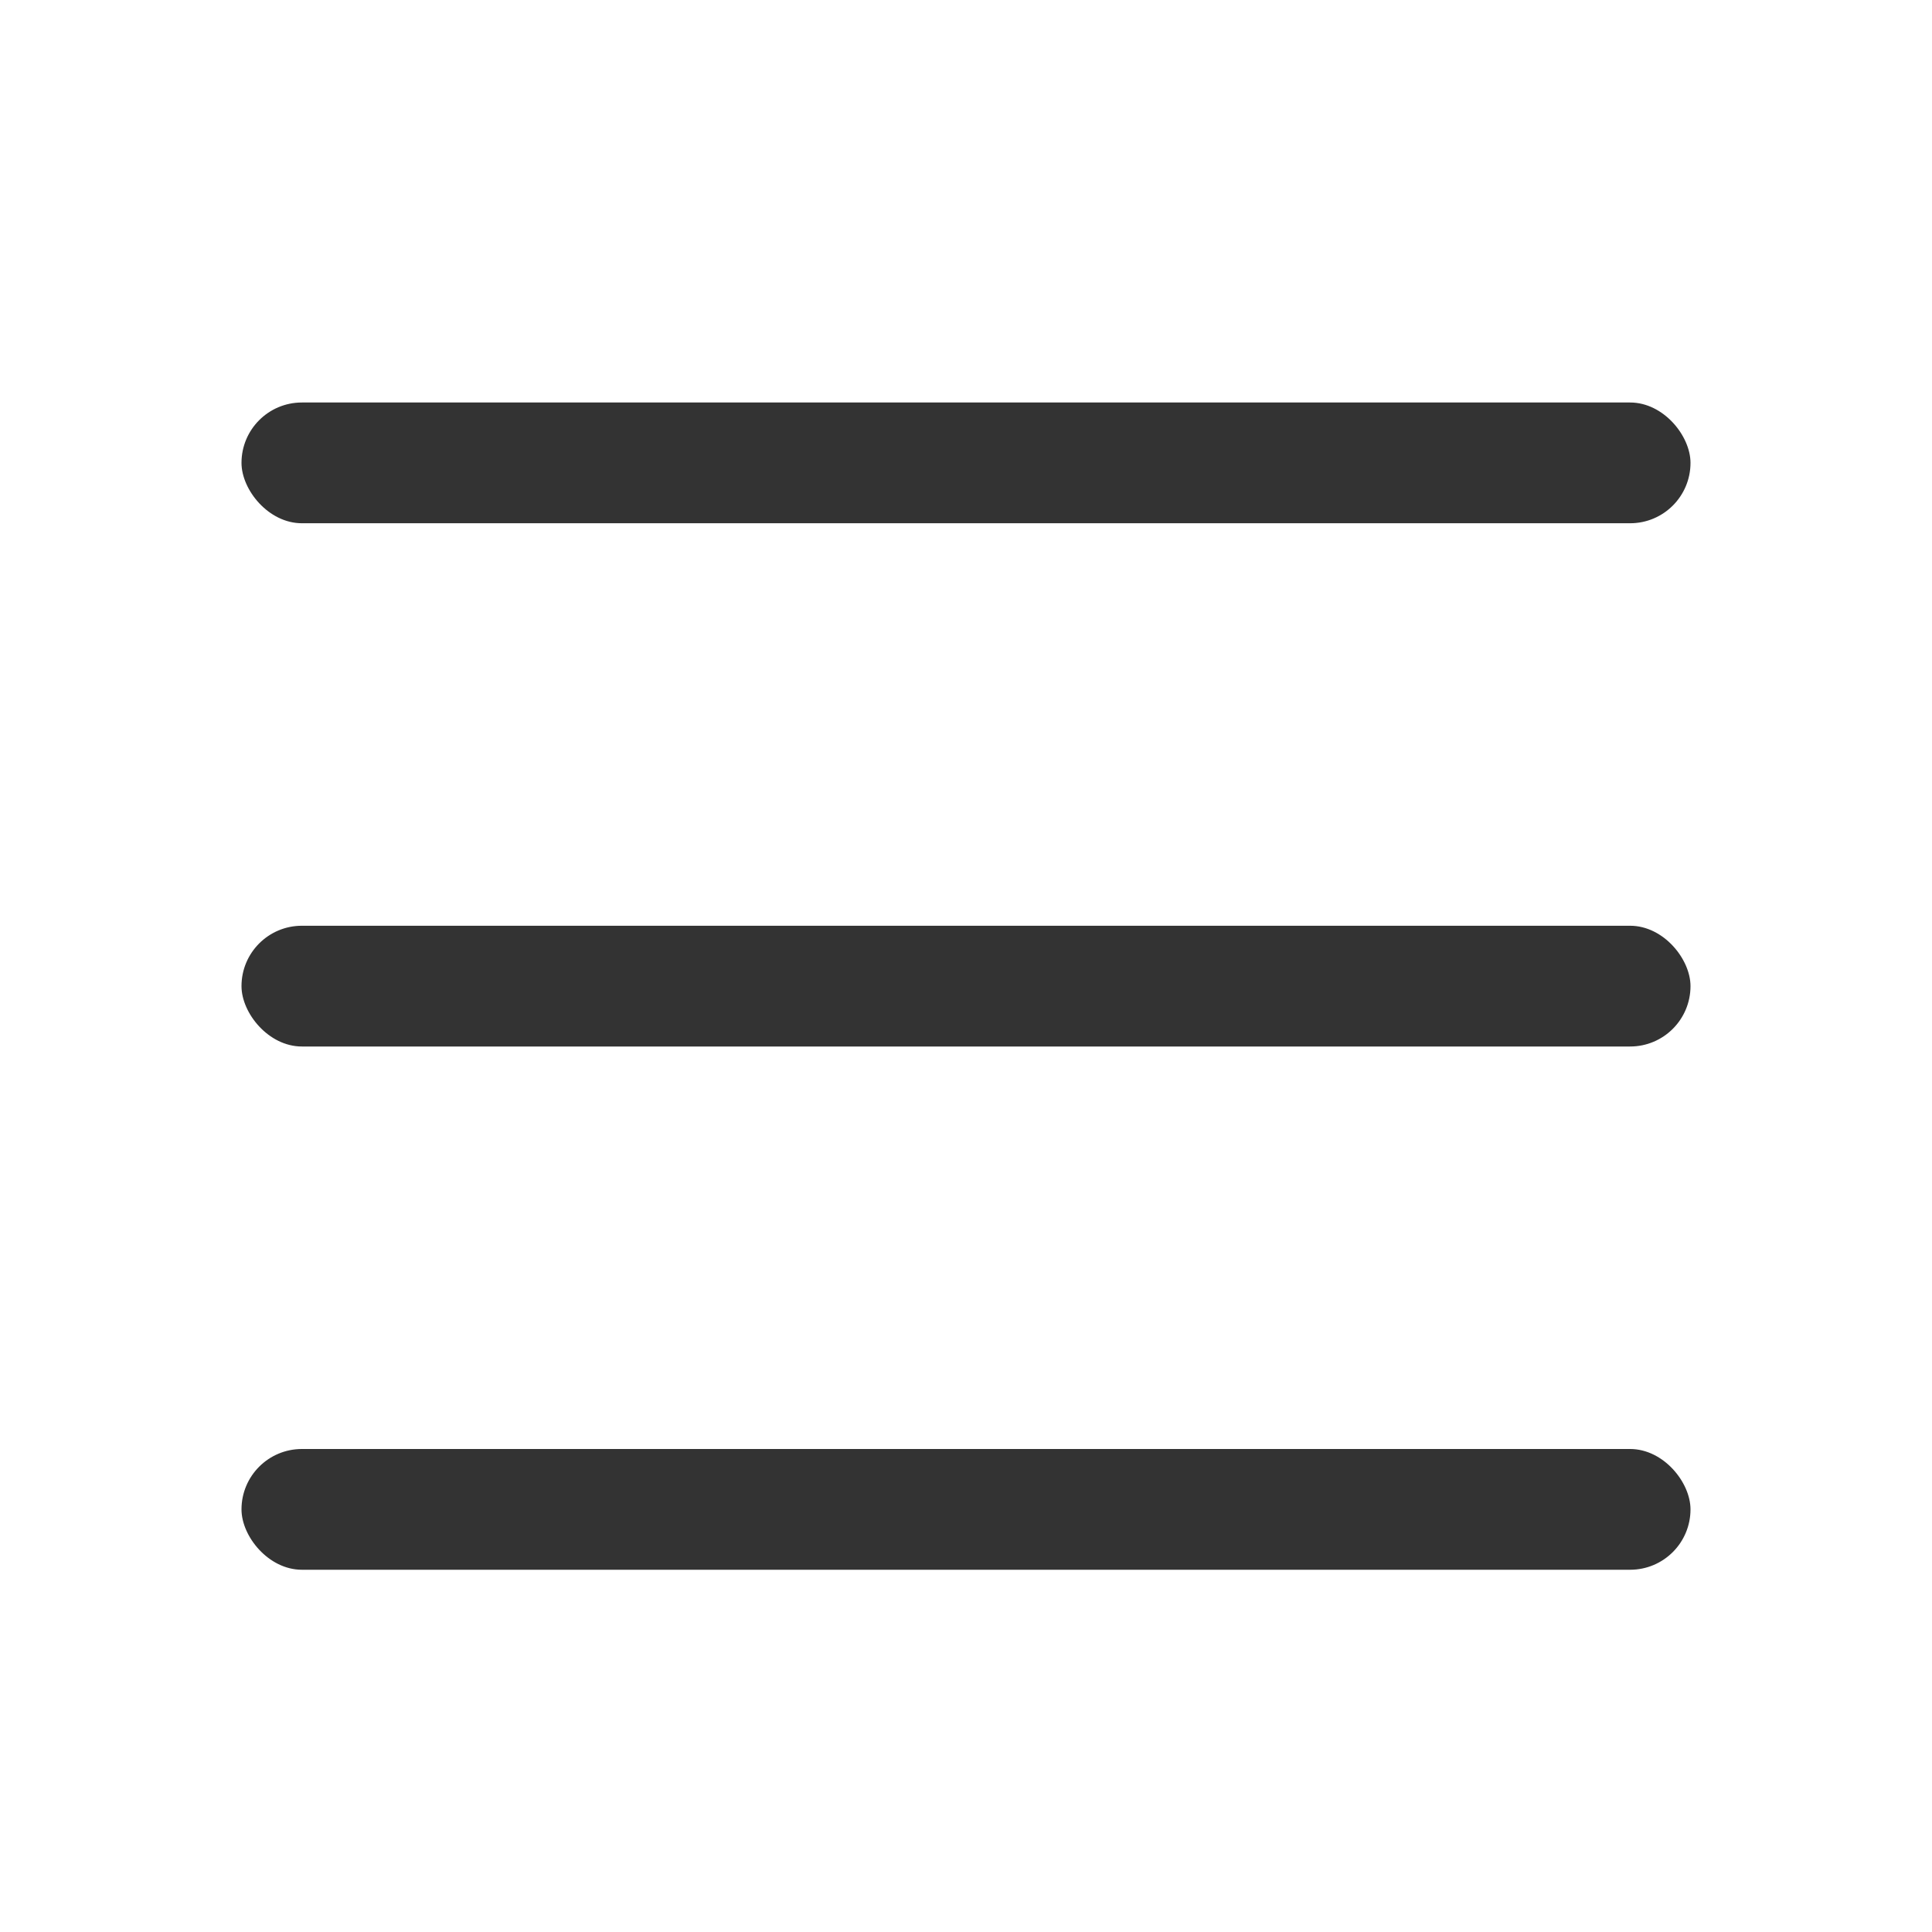
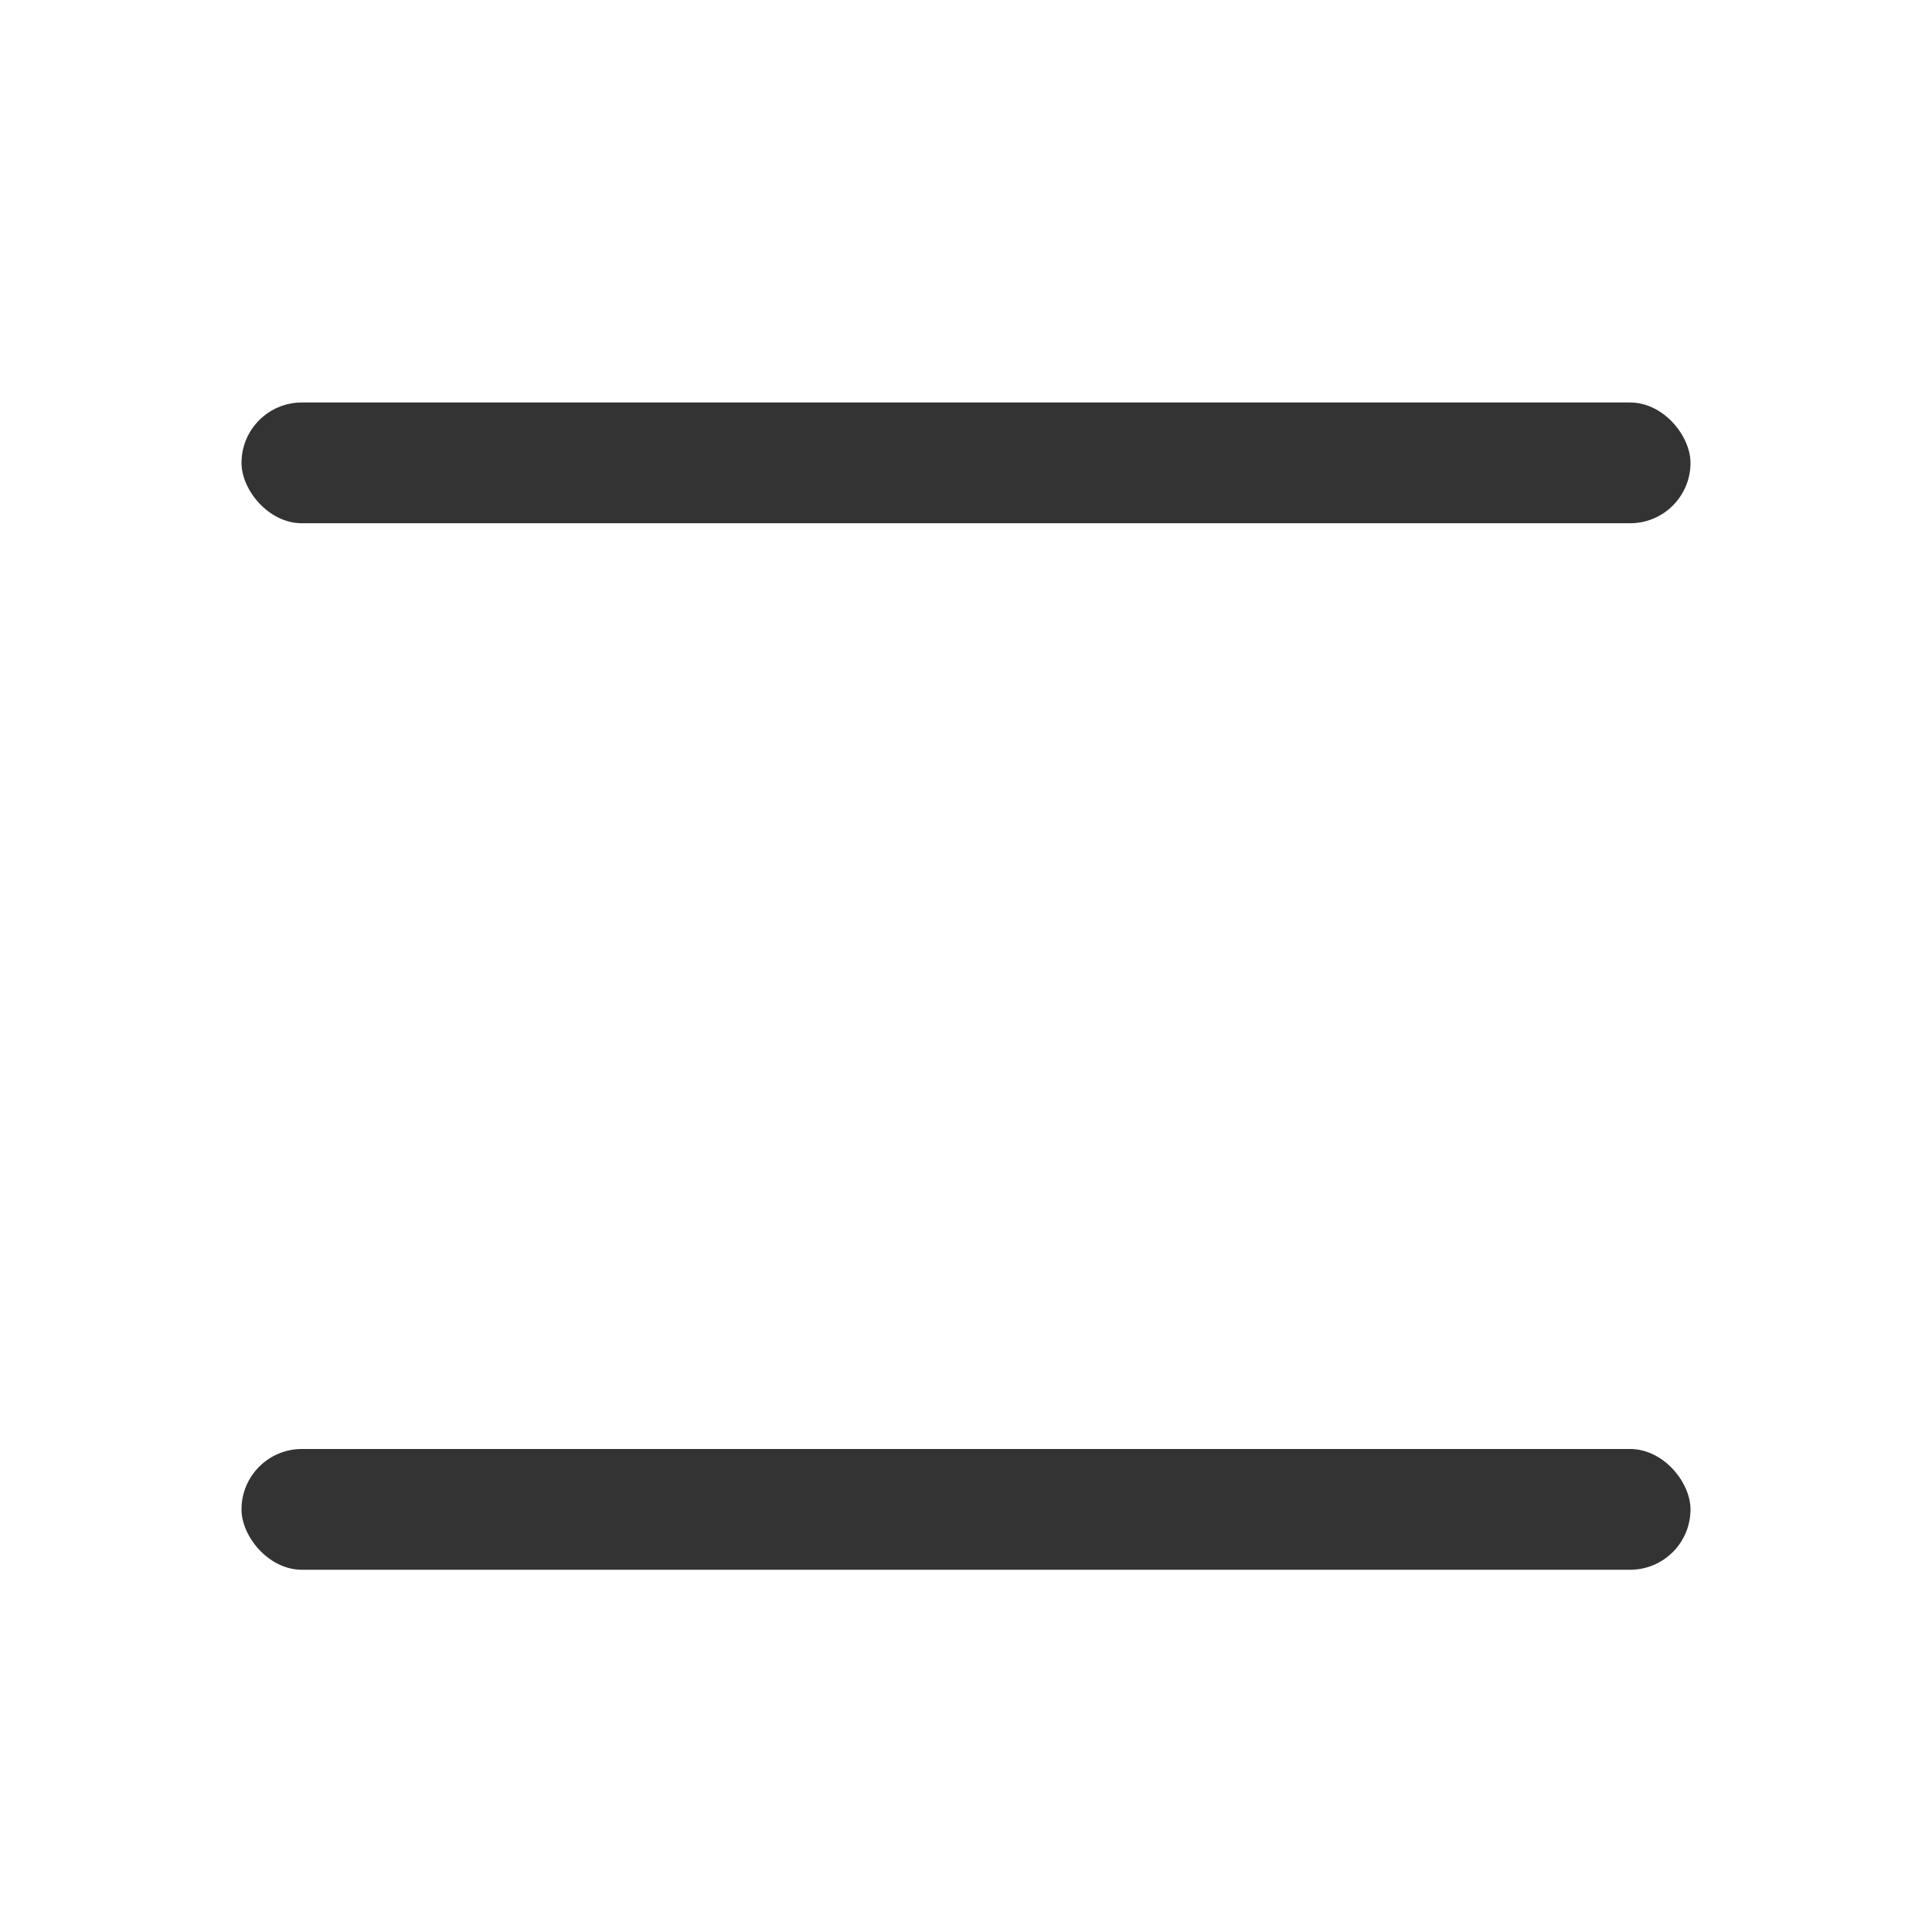
<svg xmlns="http://www.w3.org/2000/svg" width="24" height="24" viewBox="0 0 24 24" fill="none">
  <rect x="3" y="5" width="18" height="1.5" rx="0.75" fill="#333333" />
-   <rect x="3" y="11.5" width="18" height="1.5" rx="0.75" fill="#333333" />
  <rect x="3" y="18" width="18" height="1.5" rx="0.75" fill="#333333" />
</svg>